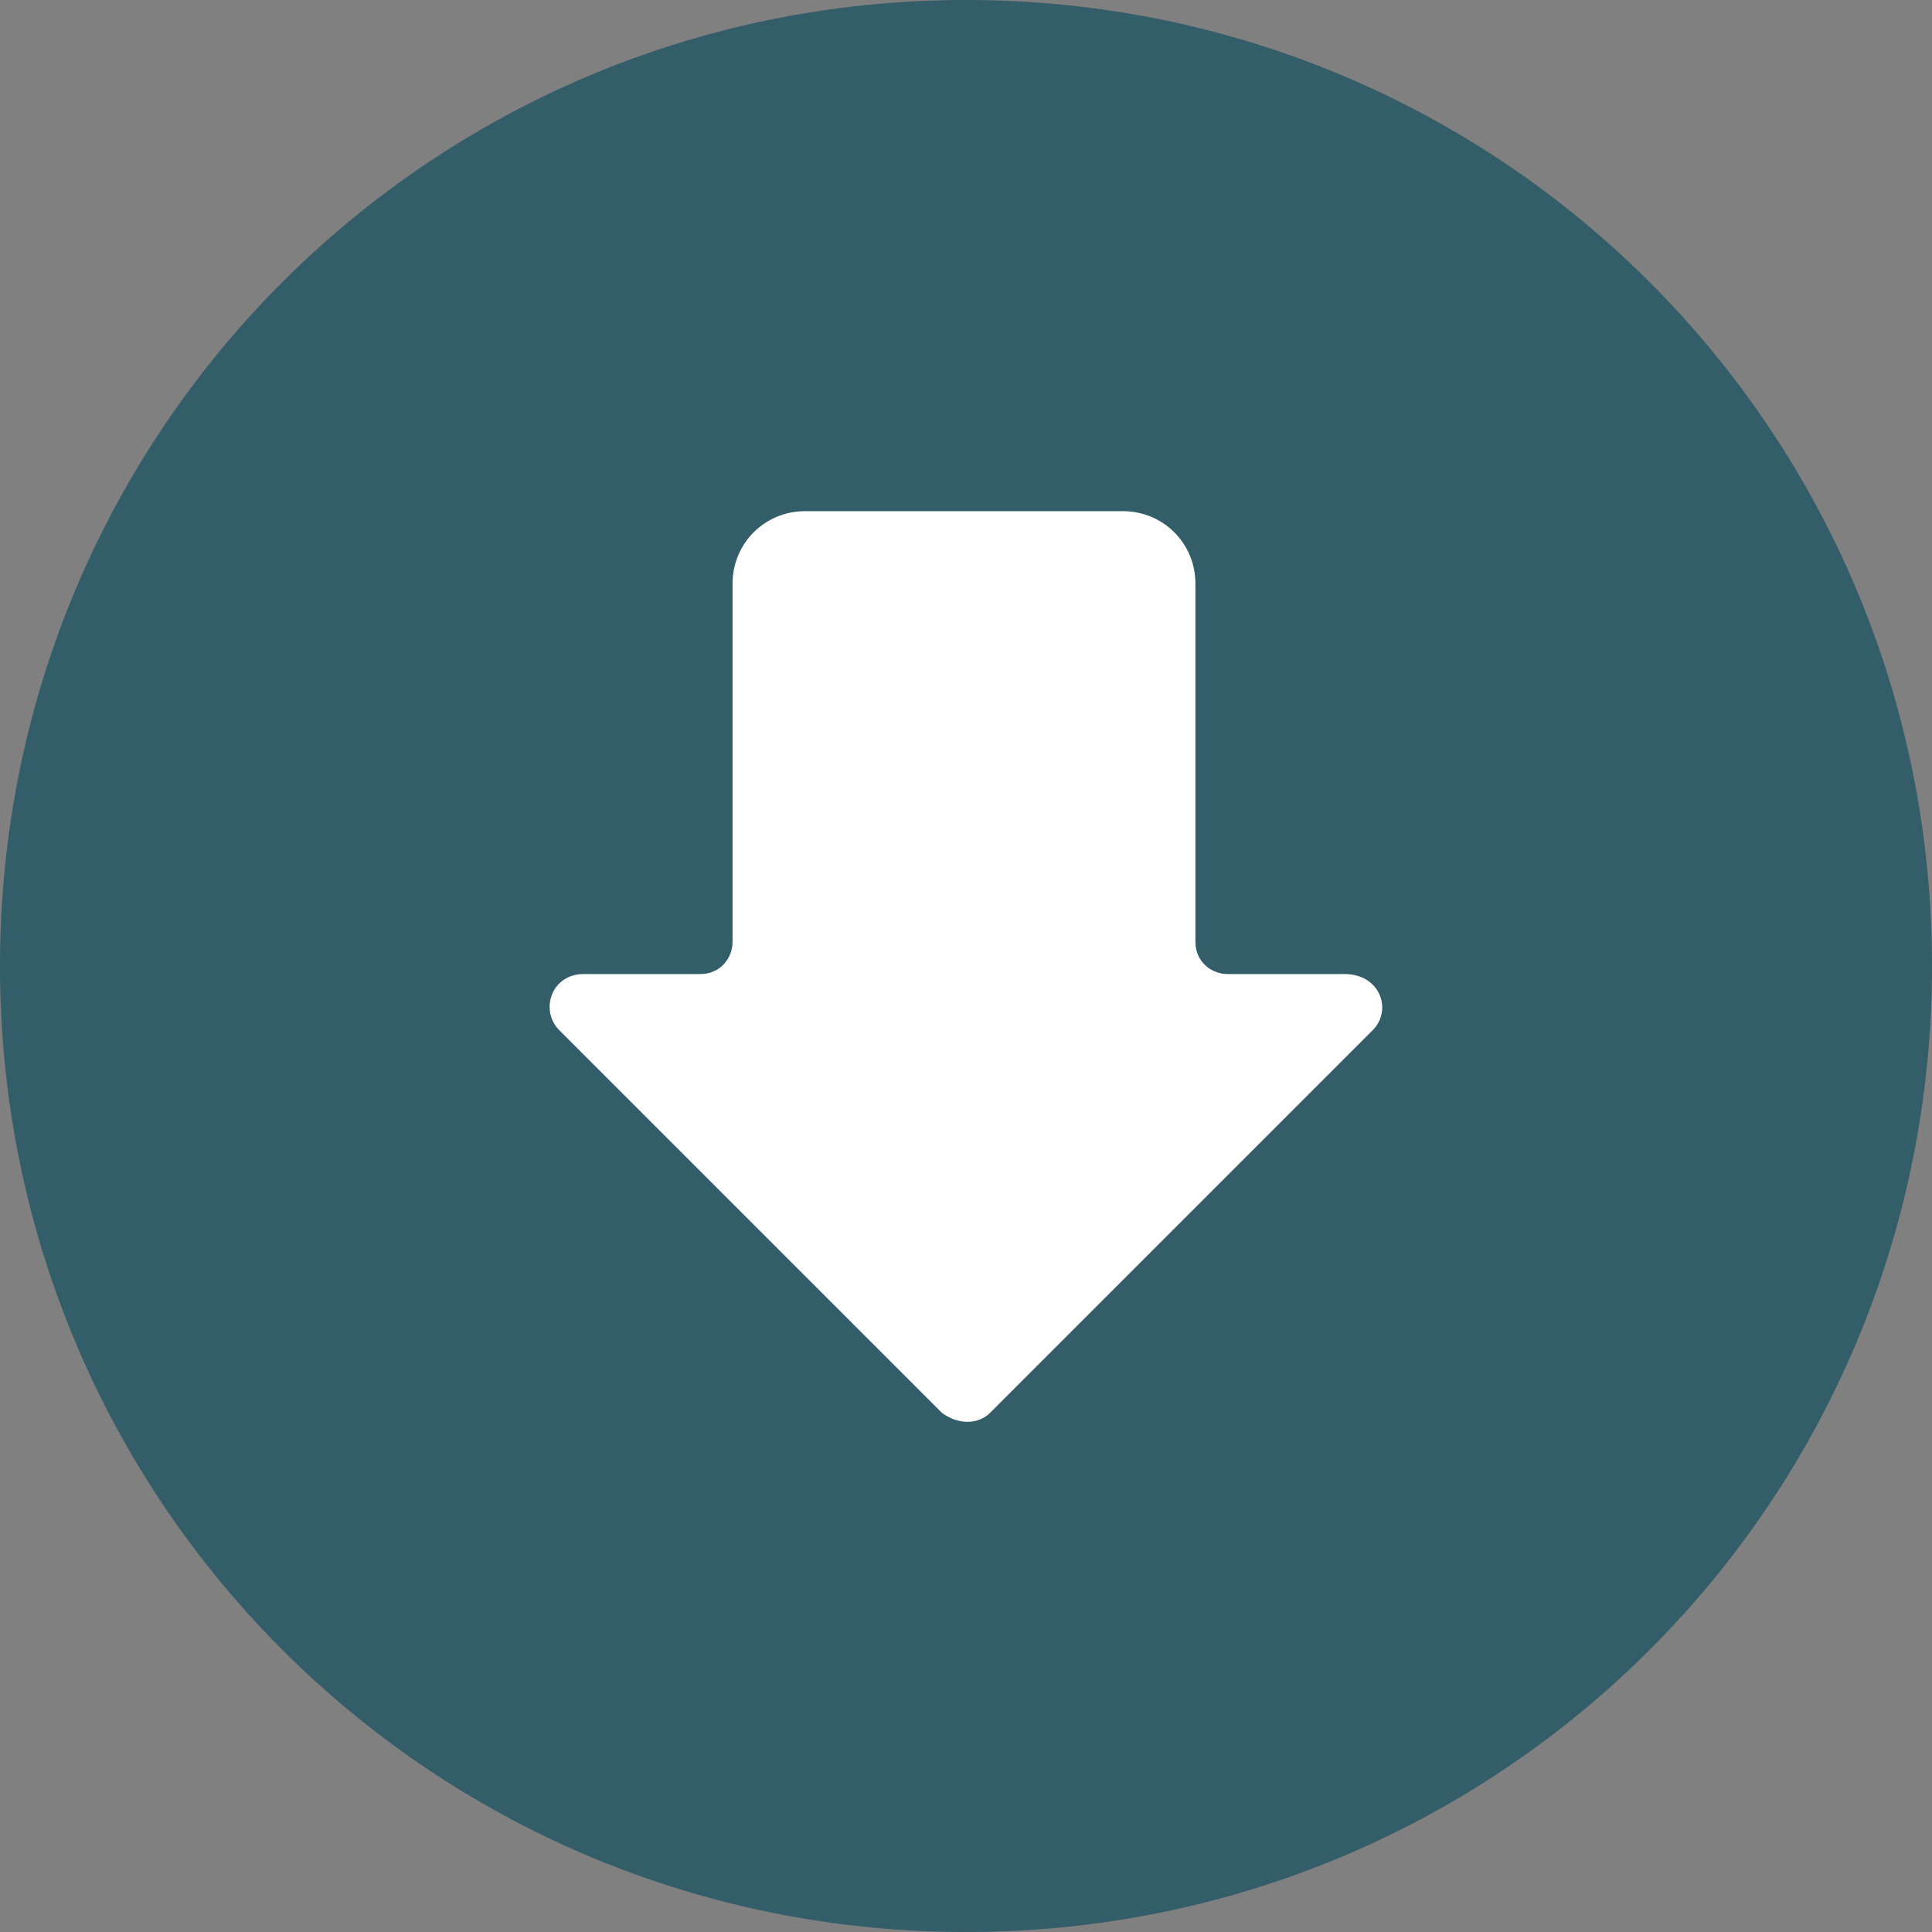
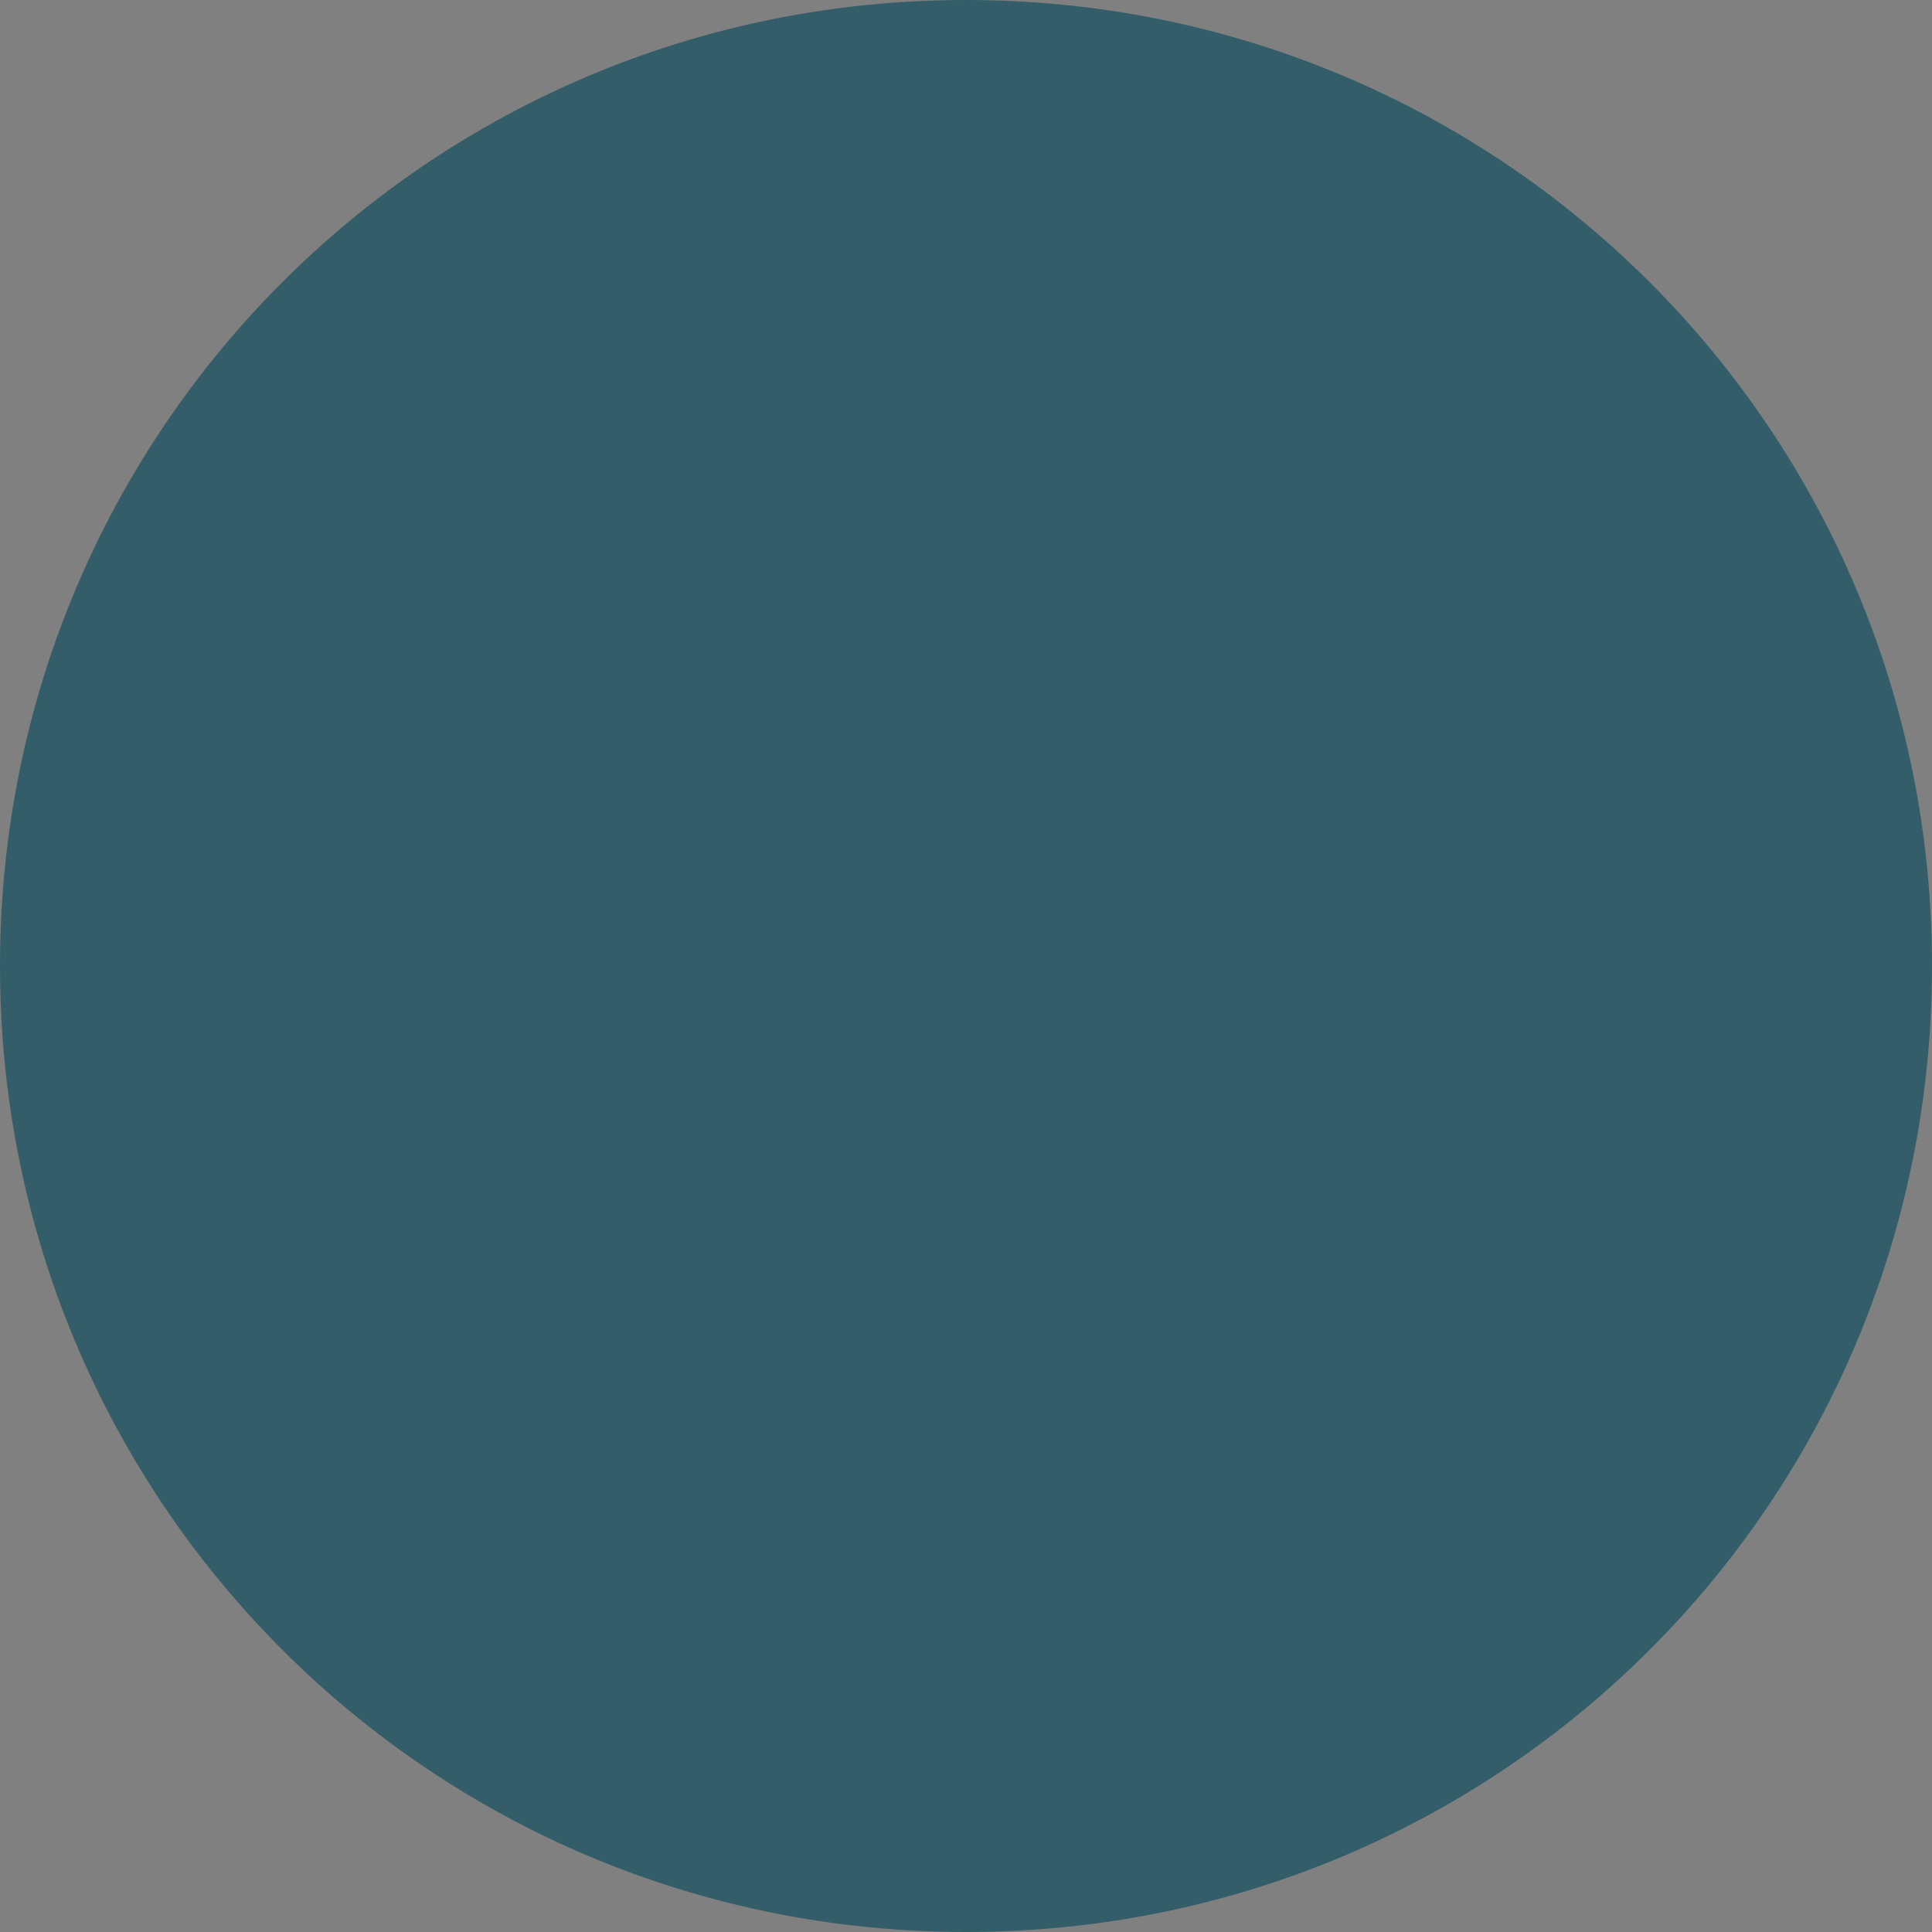
<svg xmlns="http://www.w3.org/2000/svg" version="1.1" id="Layer_1" x="0px" y="0px" viewBox="0 0 48 48" style="enable-background:new 0 0 48 48;" xml:space="preserve">
  <rect x="0" y="0" width="48" height="48" fill="#808080" stroke="none" />
  <style type="text/css">
	.st0{fill:#335D68;}
	.st1{fill:#FFFFFF;}
</style>
  <path class="st0" d="M24,0L24,0c13.3,0,24,10.7,24,24l0,0c0,13.3-10.7,24-24,24l0,0C10.7,48,0,37.3,0,24l0,0C0,10.7,10.7,0,24,0z" />
-   <path class="st1" d="M34.1,25.6l-9.5,9.5c-0.3,0.3-0.8,0.3-1.2,0l-9.5-9.5c-0.5-0.5-0.2-1.4,0.6-1.4h2.9c0.5,0,0.8-0.4,0.8-0.8v-8.9  c0-1,0.8-1.8,1.8-1.8h7.9c1,0,1.8,0.8,1.8,1.8v8.9c0,0.5,0.4,0.8,0.8,0.8h2.9C34.3,24.2,34.6,25.1,34.1,25.6z" />
</svg>